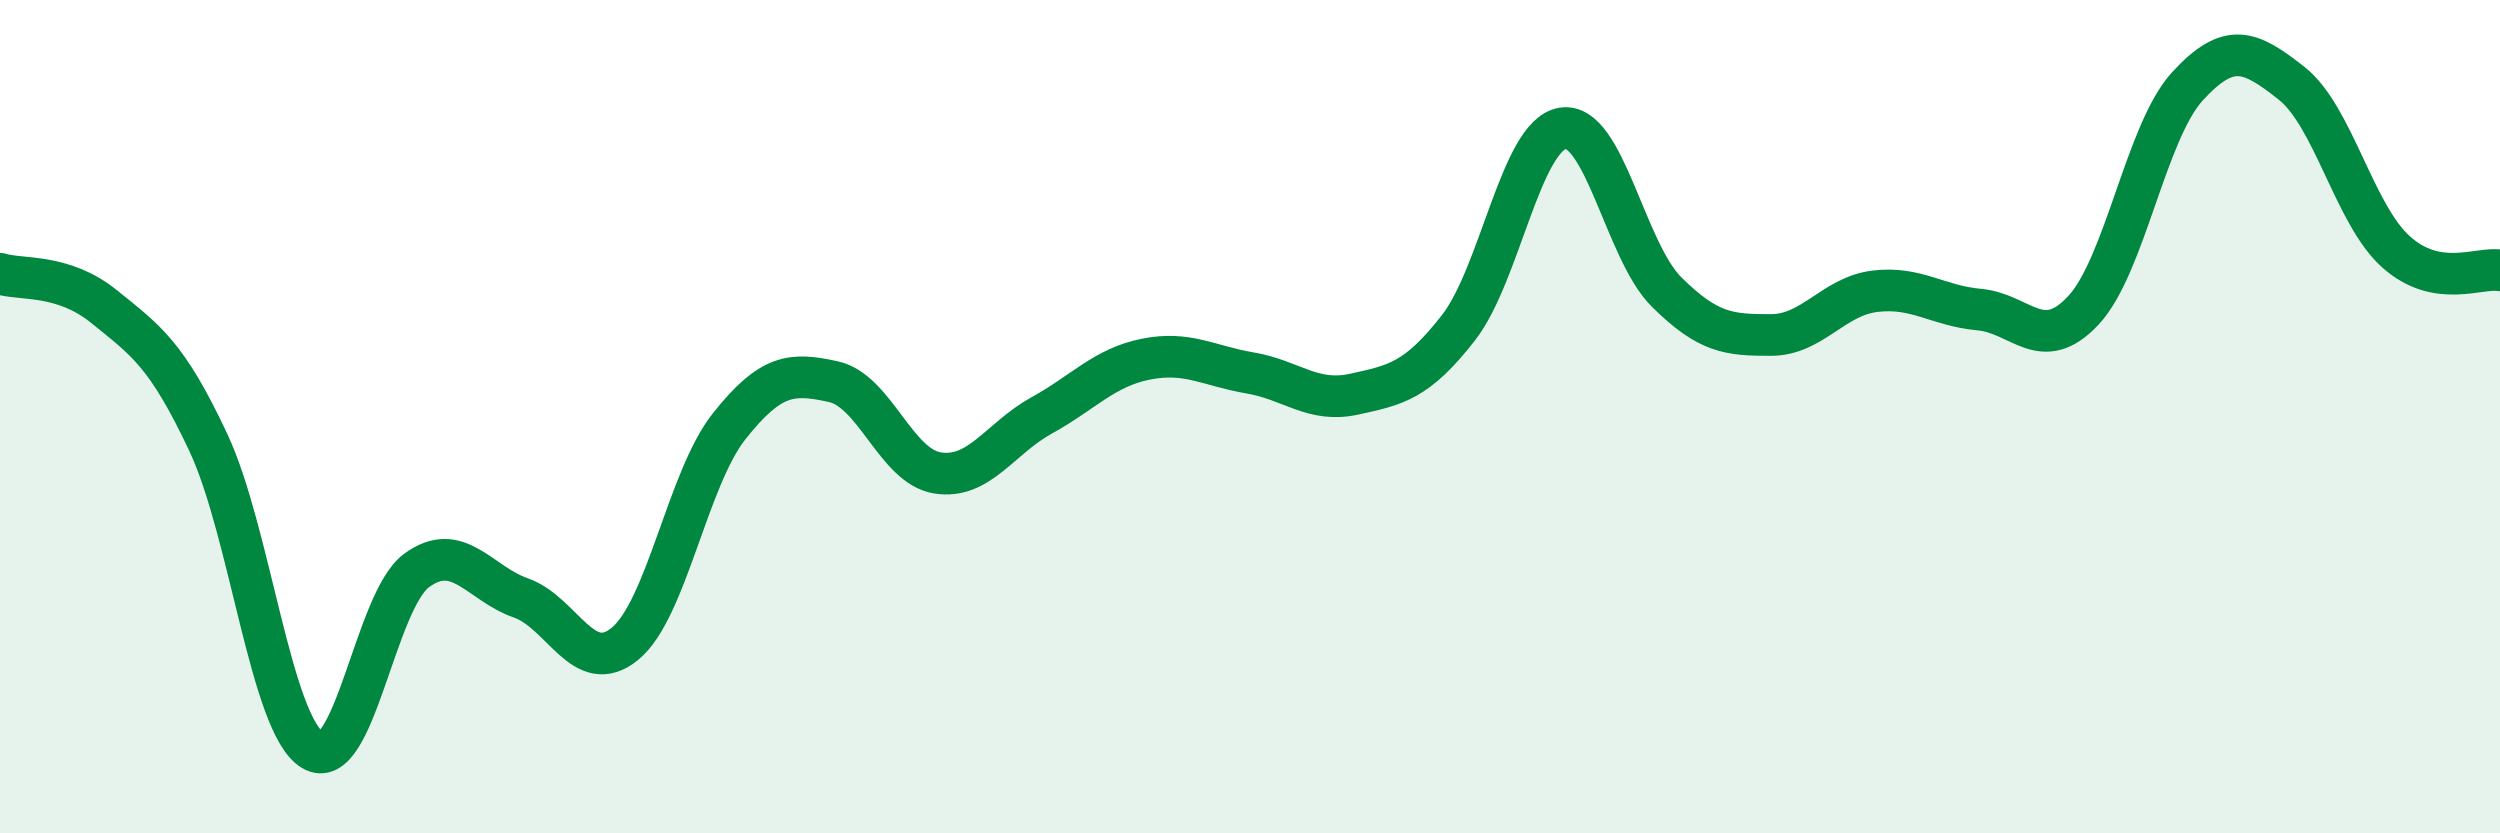
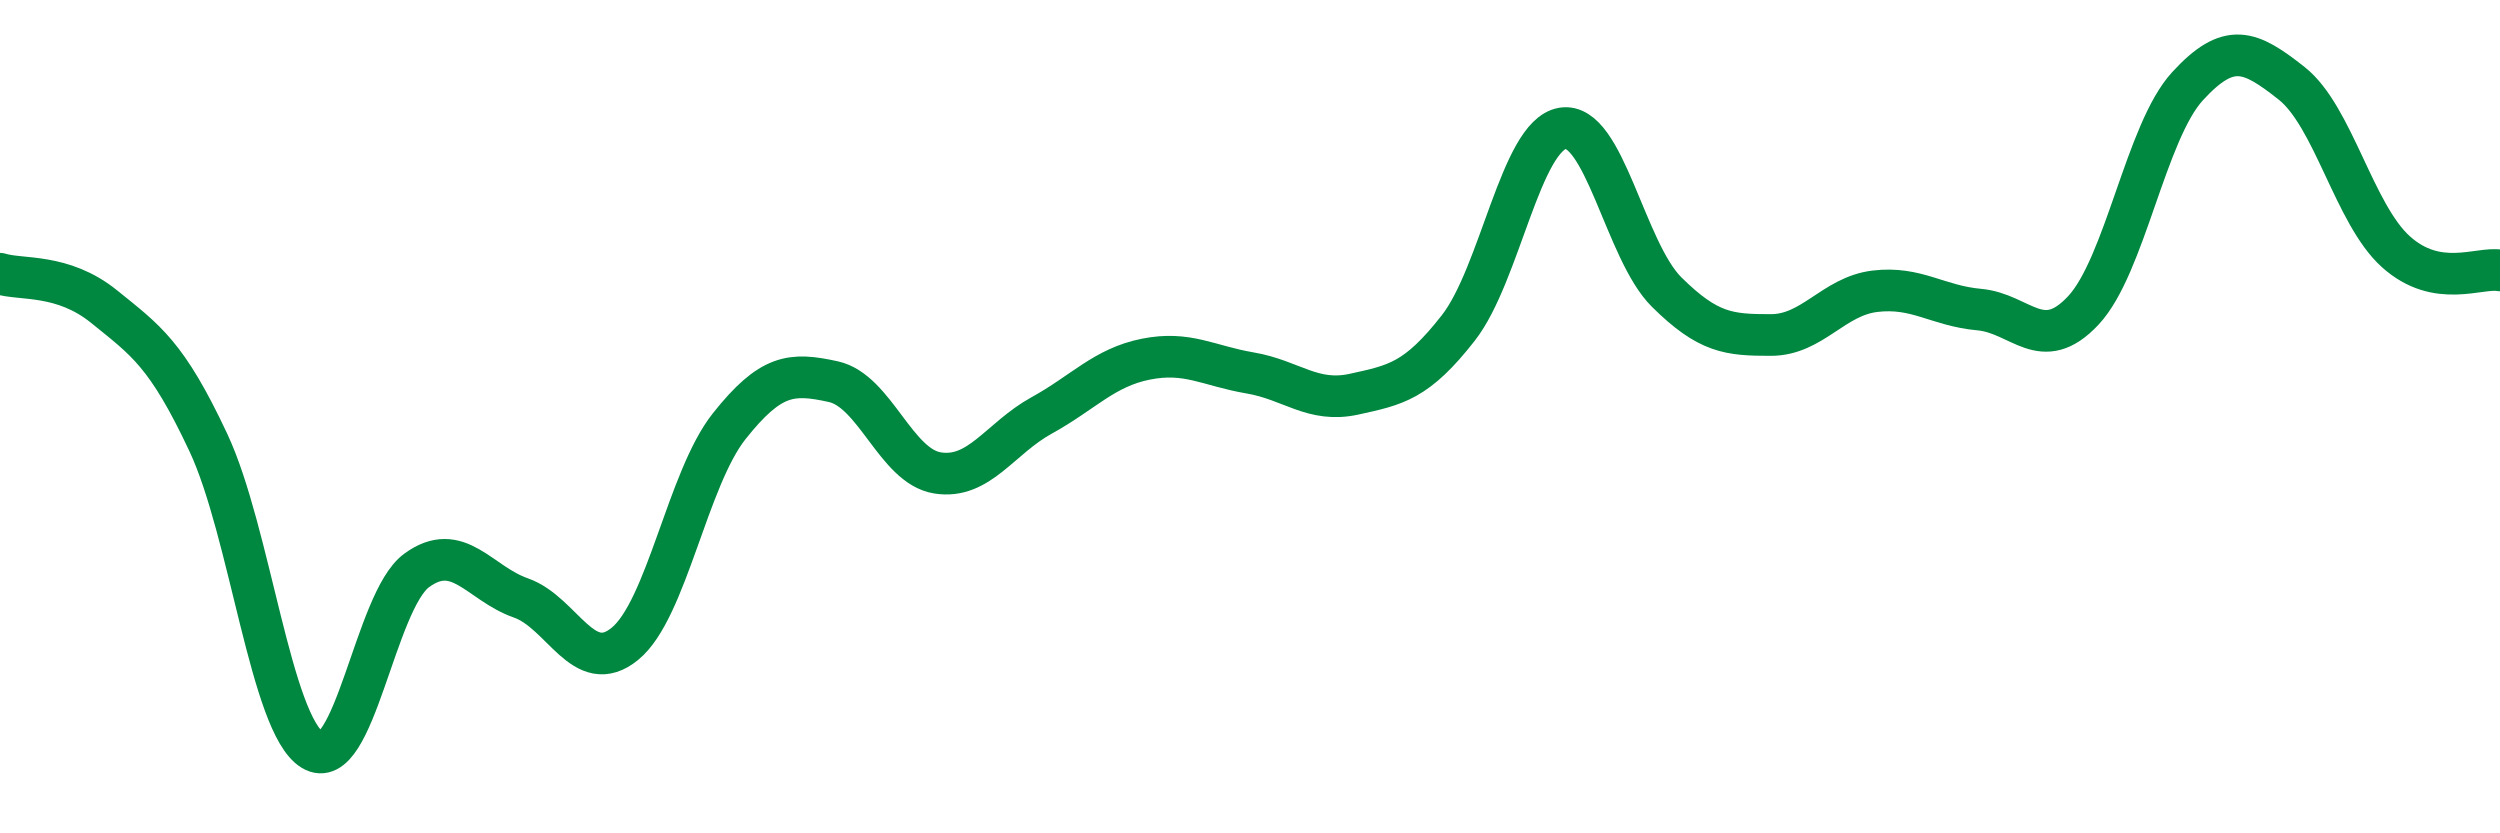
<svg xmlns="http://www.w3.org/2000/svg" width="60" height="20" viewBox="0 0 60 20">
-   <path d="M 0,6.57 C 0.5,6.73 1.5,6.55 2.5,7.36 C 3.5,8.17 4,8.49 5,10.62 C 6,12.75 6.5,17.39 7.5,18 C 8.5,18.61 9,14.42 10,13.69 C 11,12.96 11.5,14 12.5,14.35 C 13.5,14.7 14,16.27 15,15.45 C 16,14.63 16.5,11.49 17.5,10.23 C 18.5,8.97 19,8.94 20,9.16 C 21,9.38 21.5,11.19 22.5,11.35 C 23.5,11.51 24,10.52 25,9.97 C 26,9.42 26.5,8.82 27.5,8.62 C 28.5,8.42 29,8.78 30,8.95 C 31,9.12 31.5,9.68 32.5,9.46 C 33.5,9.24 34,9.15 35,7.87 C 36,6.59 36.5,3.25 37.5,3.08 C 38.5,2.91 39,6.02 40,7.01 C 41,8 41.5,8.04 42.5,8.04 C 43.5,8.04 44,7.11 45,6.99 C 46,6.87 46.5,7.34 47.5,7.43 C 48.5,7.52 49,8.52 50,7.45 C 51,6.38 51.5,3.16 52.5,2.07 C 53.5,0.98 54,1.21 55,2 C 56,2.79 56.5,5.14 57.5,6.04 C 58.5,6.94 59.5,6.4 60,6.49L60 20L0 20Z" fill="#008740" opacity="0.1" stroke-linecap="round" stroke-linejoin="round" />
  <path d="M 0,6.57 C 0.5,6.73 1.5,6.55 2.5,7.36 C 3.5,8.17 4,8.49 5,10.62 C 6,12.75 6.5,17.39 7.5,18 C 8.5,18.61 9,14.42 10,13.69 C 11,12.96 11.5,14 12.5,14.35 C 13.5,14.7 14,16.27 15,15.45 C 16,14.63 16.5,11.49 17.5,10.23 C 18.5,8.97 19,8.94 20,9.16 C 21,9.38 21.5,11.19 22.5,11.35 C 23.5,11.51 24,10.52 25,9.97 C 26,9.42 26.5,8.82 27.5,8.62 C 28.5,8.42 29,8.78 30,8.95 C 31,9.12 31.5,9.68 32.5,9.46 C 33.5,9.24 34,9.15 35,7.87 C 36,6.59 36.5,3.25 37.5,3.08 C 38.5,2.91 39,6.02 40,7.01 C 41,8 41.5,8.04 42.5,8.04 C 43.5,8.04 44,7.11 45,6.99 C 46,6.87 46.5,7.34 47.5,7.43 C 48.5,7.52 49,8.52 50,7.45 C 51,6.38 51.5,3.16 52.5,2.07 C 53.5,0.98 54,1.21 55,2 C 56,2.79 56.5,5.14 57.5,6.04 C 58.5,6.94 59.5,6.4 60,6.49" stroke="#008740" stroke-width="1" fill="none" stroke-linecap="round" stroke-linejoin="round" />
</svg>